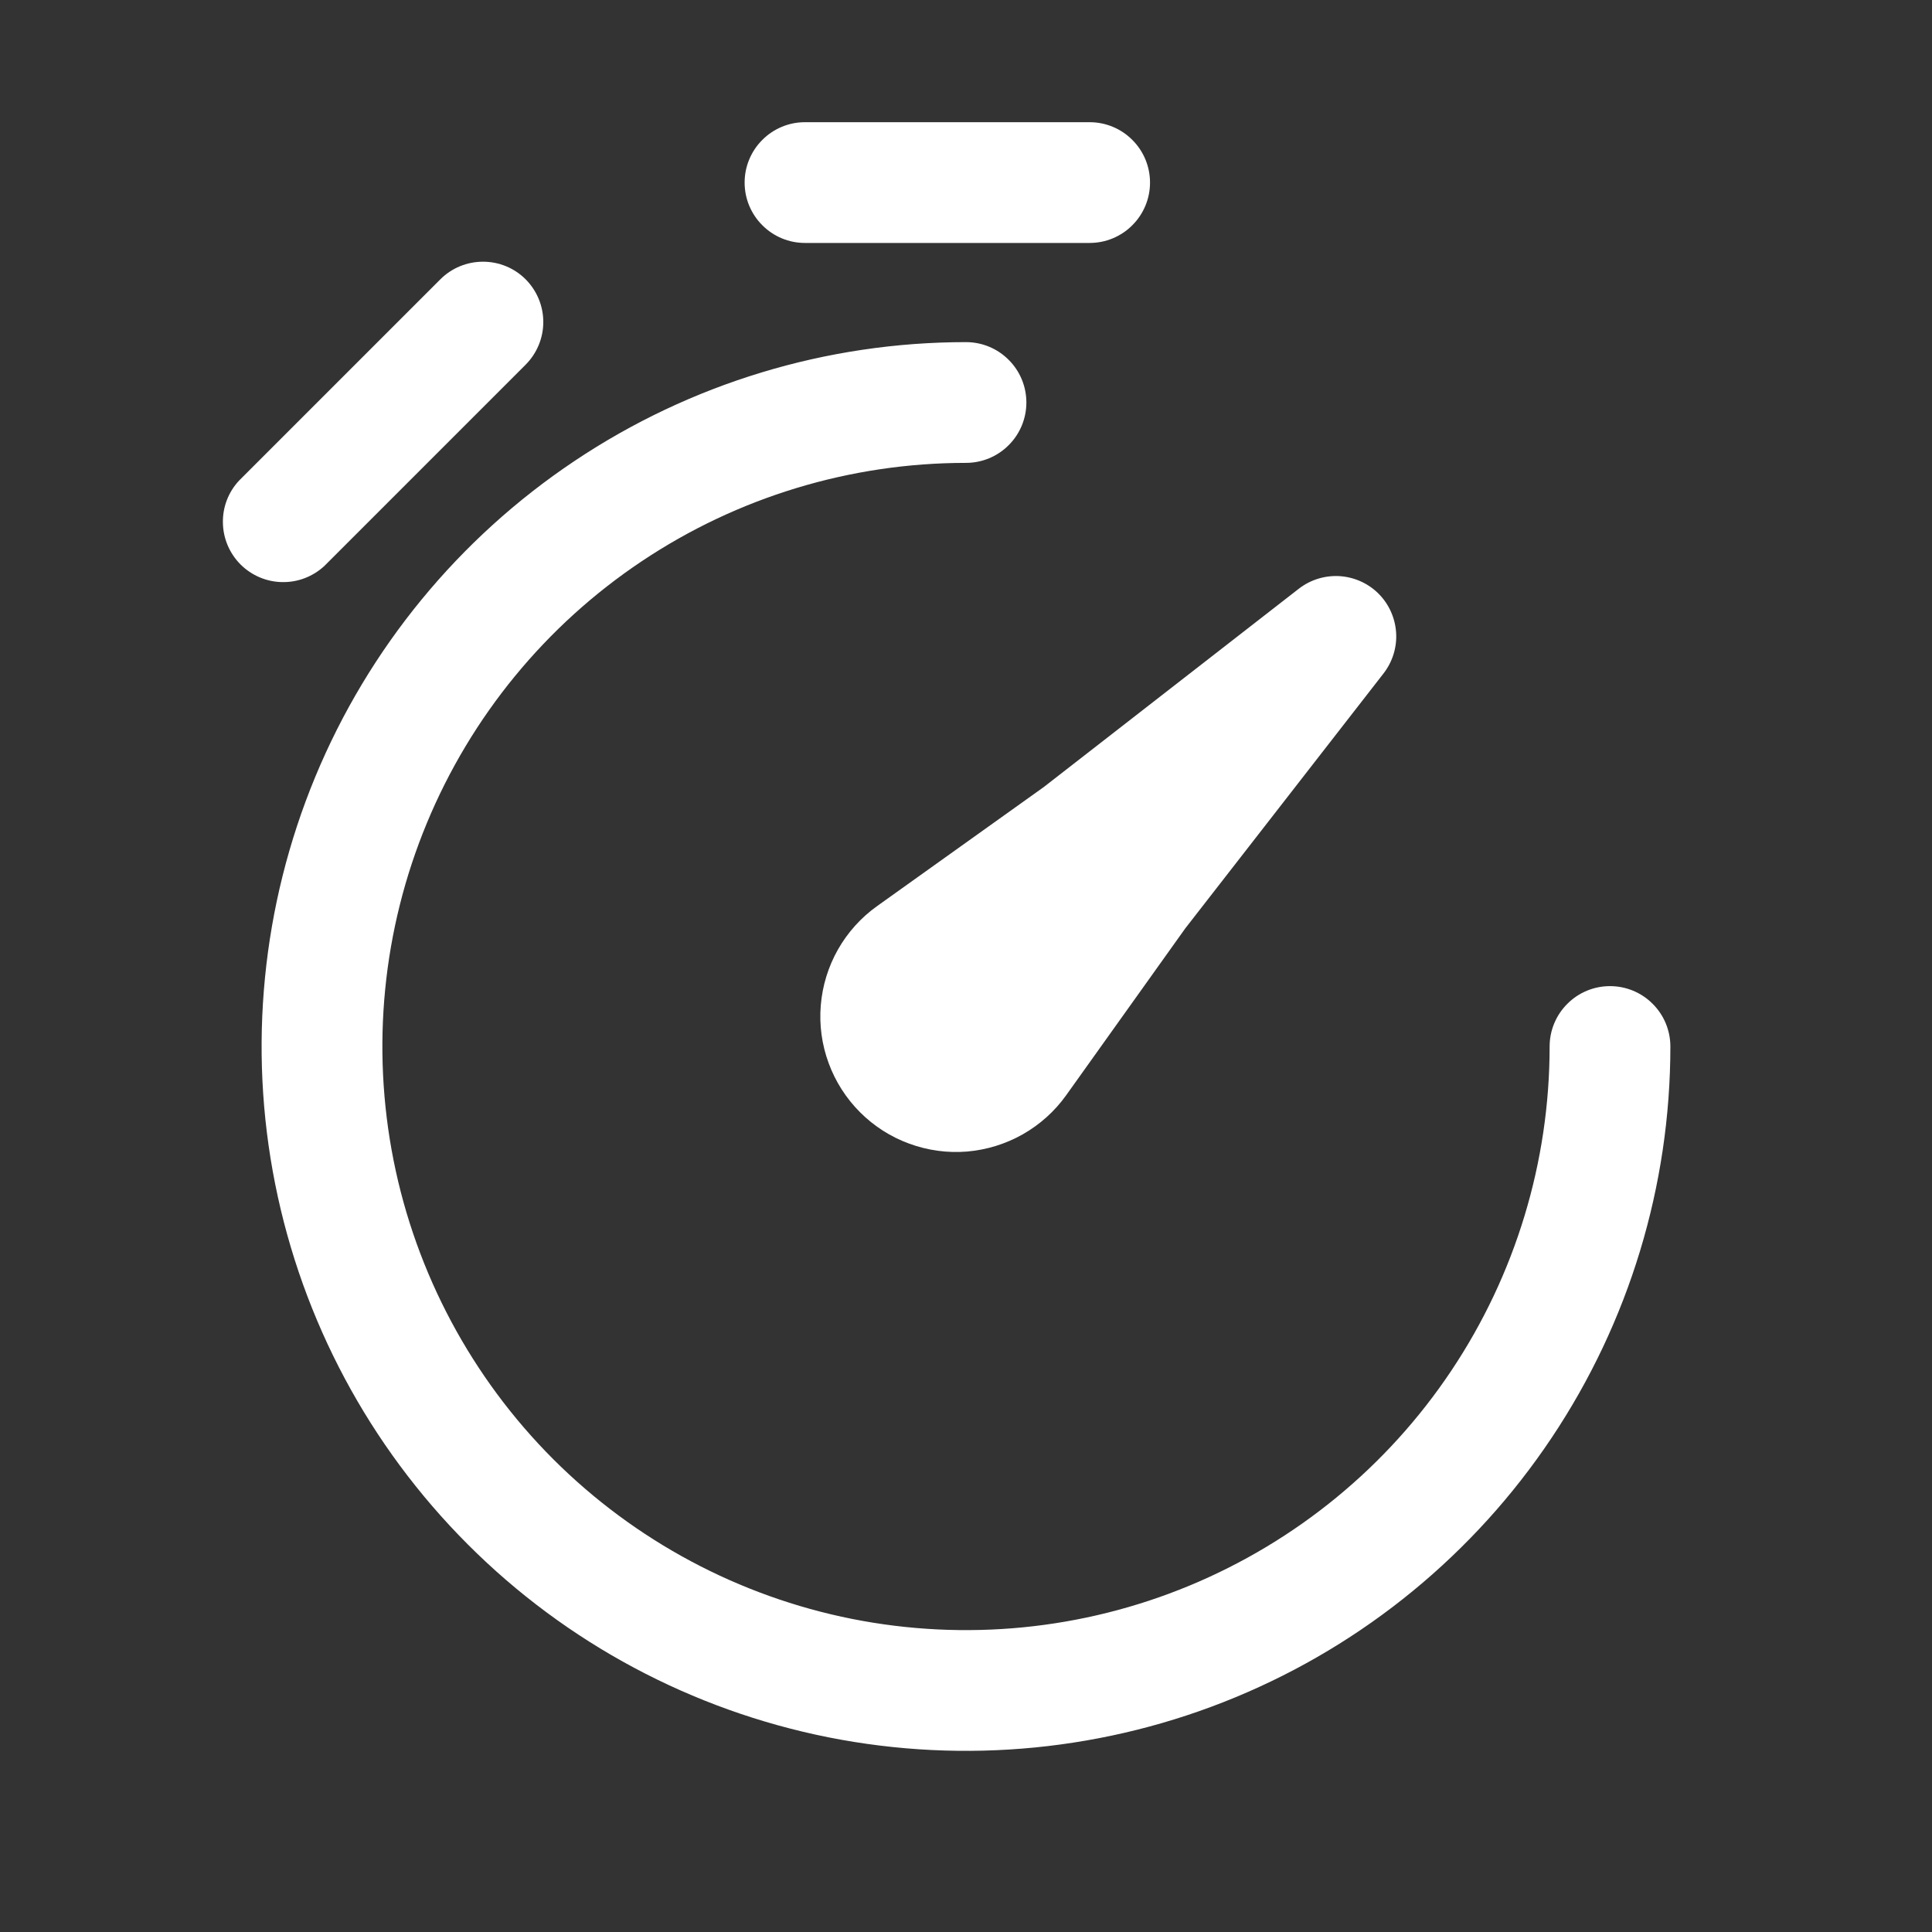
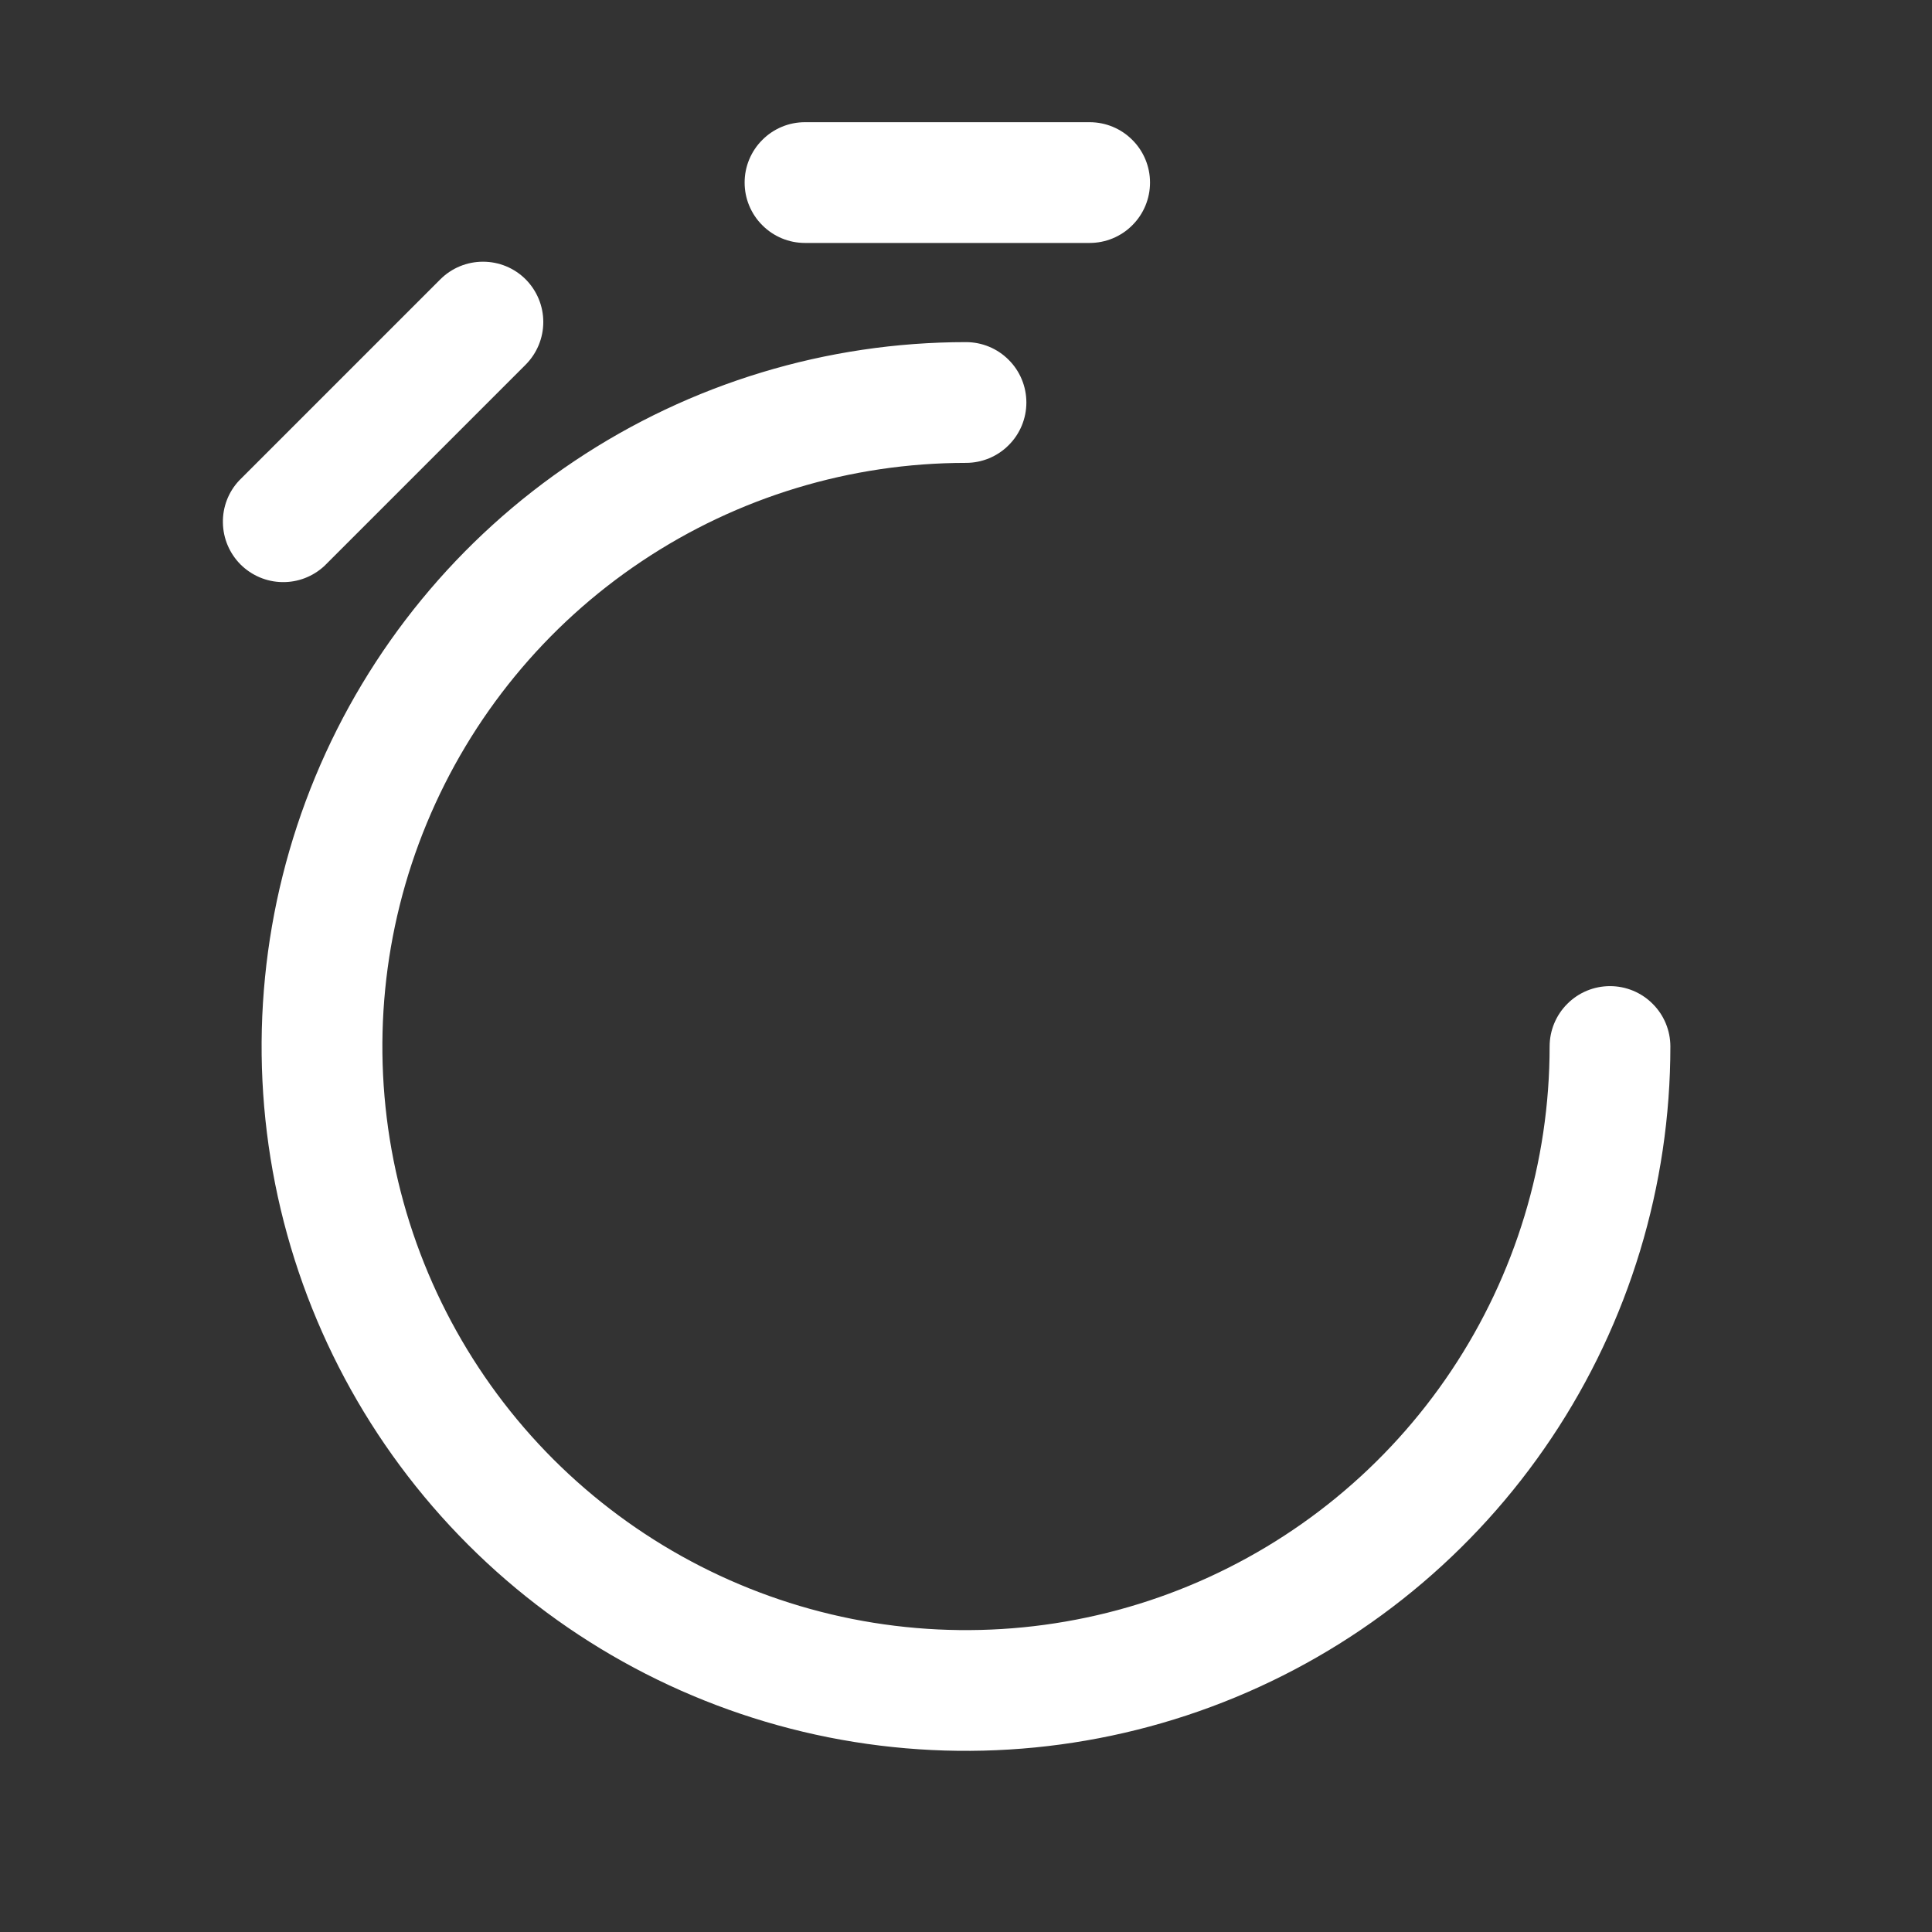
<svg xmlns="http://www.w3.org/2000/svg" width="24" height="24" viewBox="0 0 24 24" fill="none">
  <rect x="0" y="0" width="24" height="24" fill="#333333" stroke="none" />
  <path d="M10 3.018C9.901 3.018 9.804 2.999 9.713 2.961C9.622 2.923 9.539 2.868 9.47 2.798C9.4 2.729 9.345 2.646 9.307 2.555C9.269 2.464 9.25 2.366 9.25 2.268C9.25 2.169 9.269 2.072 9.307 1.981C9.345 1.89 9.4 1.807 9.47 1.738C9.539 1.668 9.622 1.613 9.713 1.575C9.804 1.537 9.901 1.518 10 1.518H13.536C13.735 1.518 13.926 1.597 14.066 1.738C14.207 1.878 14.286 2.069 14.286 2.268C14.286 2.467 14.207 2.658 14.066 2.798C13.926 2.939 13.735 3.018 13.536 3.018H10ZM6.53 3.47C6.67 3.611 6.749 3.801 6.749 4C6.749 4.199 6.67 4.389 6.53 4.53L4.03 7.03C3.888 7.162 3.7 7.235 3.505 7.231C3.311 7.228 3.126 7.149 2.988 7.012C2.851 6.874 2.772 6.689 2.769 6.494C2.765 6.3 2.837 6.112 2.97 5.97L5.47 3.47C5.611 3.329 5.801 3.251 6 3.251C6.199 3.251 6.389 3.329 6.53 3.47ZM12 5.75C10.566 5.75 9.164 6.175 7.972 6.972C6.78 7.768 5.851 8.901 5.302 10.226C4.753 11.55 4.61 13.008 4.889 14.414C5.169 15.821 5.86 17.113 6.873 18.127C7.887 19.14 9.179 19.831 10.586 20.111C11.992 20.39 13.45 20.247 14.774 19.698C16.099 19.149 17.232 18.22 18.028 17.028C18.825 15.836 19.25 14.434 19.25 13C19.25 12.801 19.329 12.61 19.47 12.47C19.61 12.329 19.801 12.25 20 12.25C20.199 12.25 20.39 12.329 20.53 12.47C20.671 12.61 20.75 12.801 20.75 13C20.75 14.73 20.237 16.422 19.275 17.861C18.314 19.3 16.947 20.422 15.348 21.084C13.75 21.746 11.99 21.919 10.293 21.582C8.596 21.244 7.036 20.411 5.813 19.187C4.589 17.963 3.756 16.404 3.418 14.707C3.08 13.01 3.254 11.25 3.916 9.651C4.578 8.053 5.7 6.686 7.139 5.725C8.578 4.763 10.269 4.25 12 4.25C12.199 4.25 12.39 4.329 12.53 4.47C12.671 4.61 12.75 4.801 12.75 5C12.75 5.199 12.671 5.39 12.53 5.53C12.39 5.671 12.199 5.75 12 5.75Z" fill="white" />
-   <path d="M17.188 8.364C17.299 8.22 17.355 8.04 17.343 7.858C17.331 7.676 17.254 7.504 17.125 7.375C16.996 7.246 16.824 7.169 16.642 7.157C16.46 7.146 16.28 7.201 16.136 7.312L12.966 9.777L10.894 11.257C10.695 11.399 10.53 11.583 10.409 11.796C10.289 12.008 10.216 12.245 10.196 12.489C10.176 12.732 10.209 12.977 10.294 13.207C10.378 13.436 10.511 13.644 10.684 13.817C10.857 13.99 11.065 14.123 11.295 14.207C11.524 14.291 11.769 14.325 12.013 14.305C12.257 14.284 12.493 14.211 12.705 14.091C12.918 13.97 13.102 13.805 13.244 13.606L14.723 11.534L17.188 8.364Z" fill="white" />
</svg>